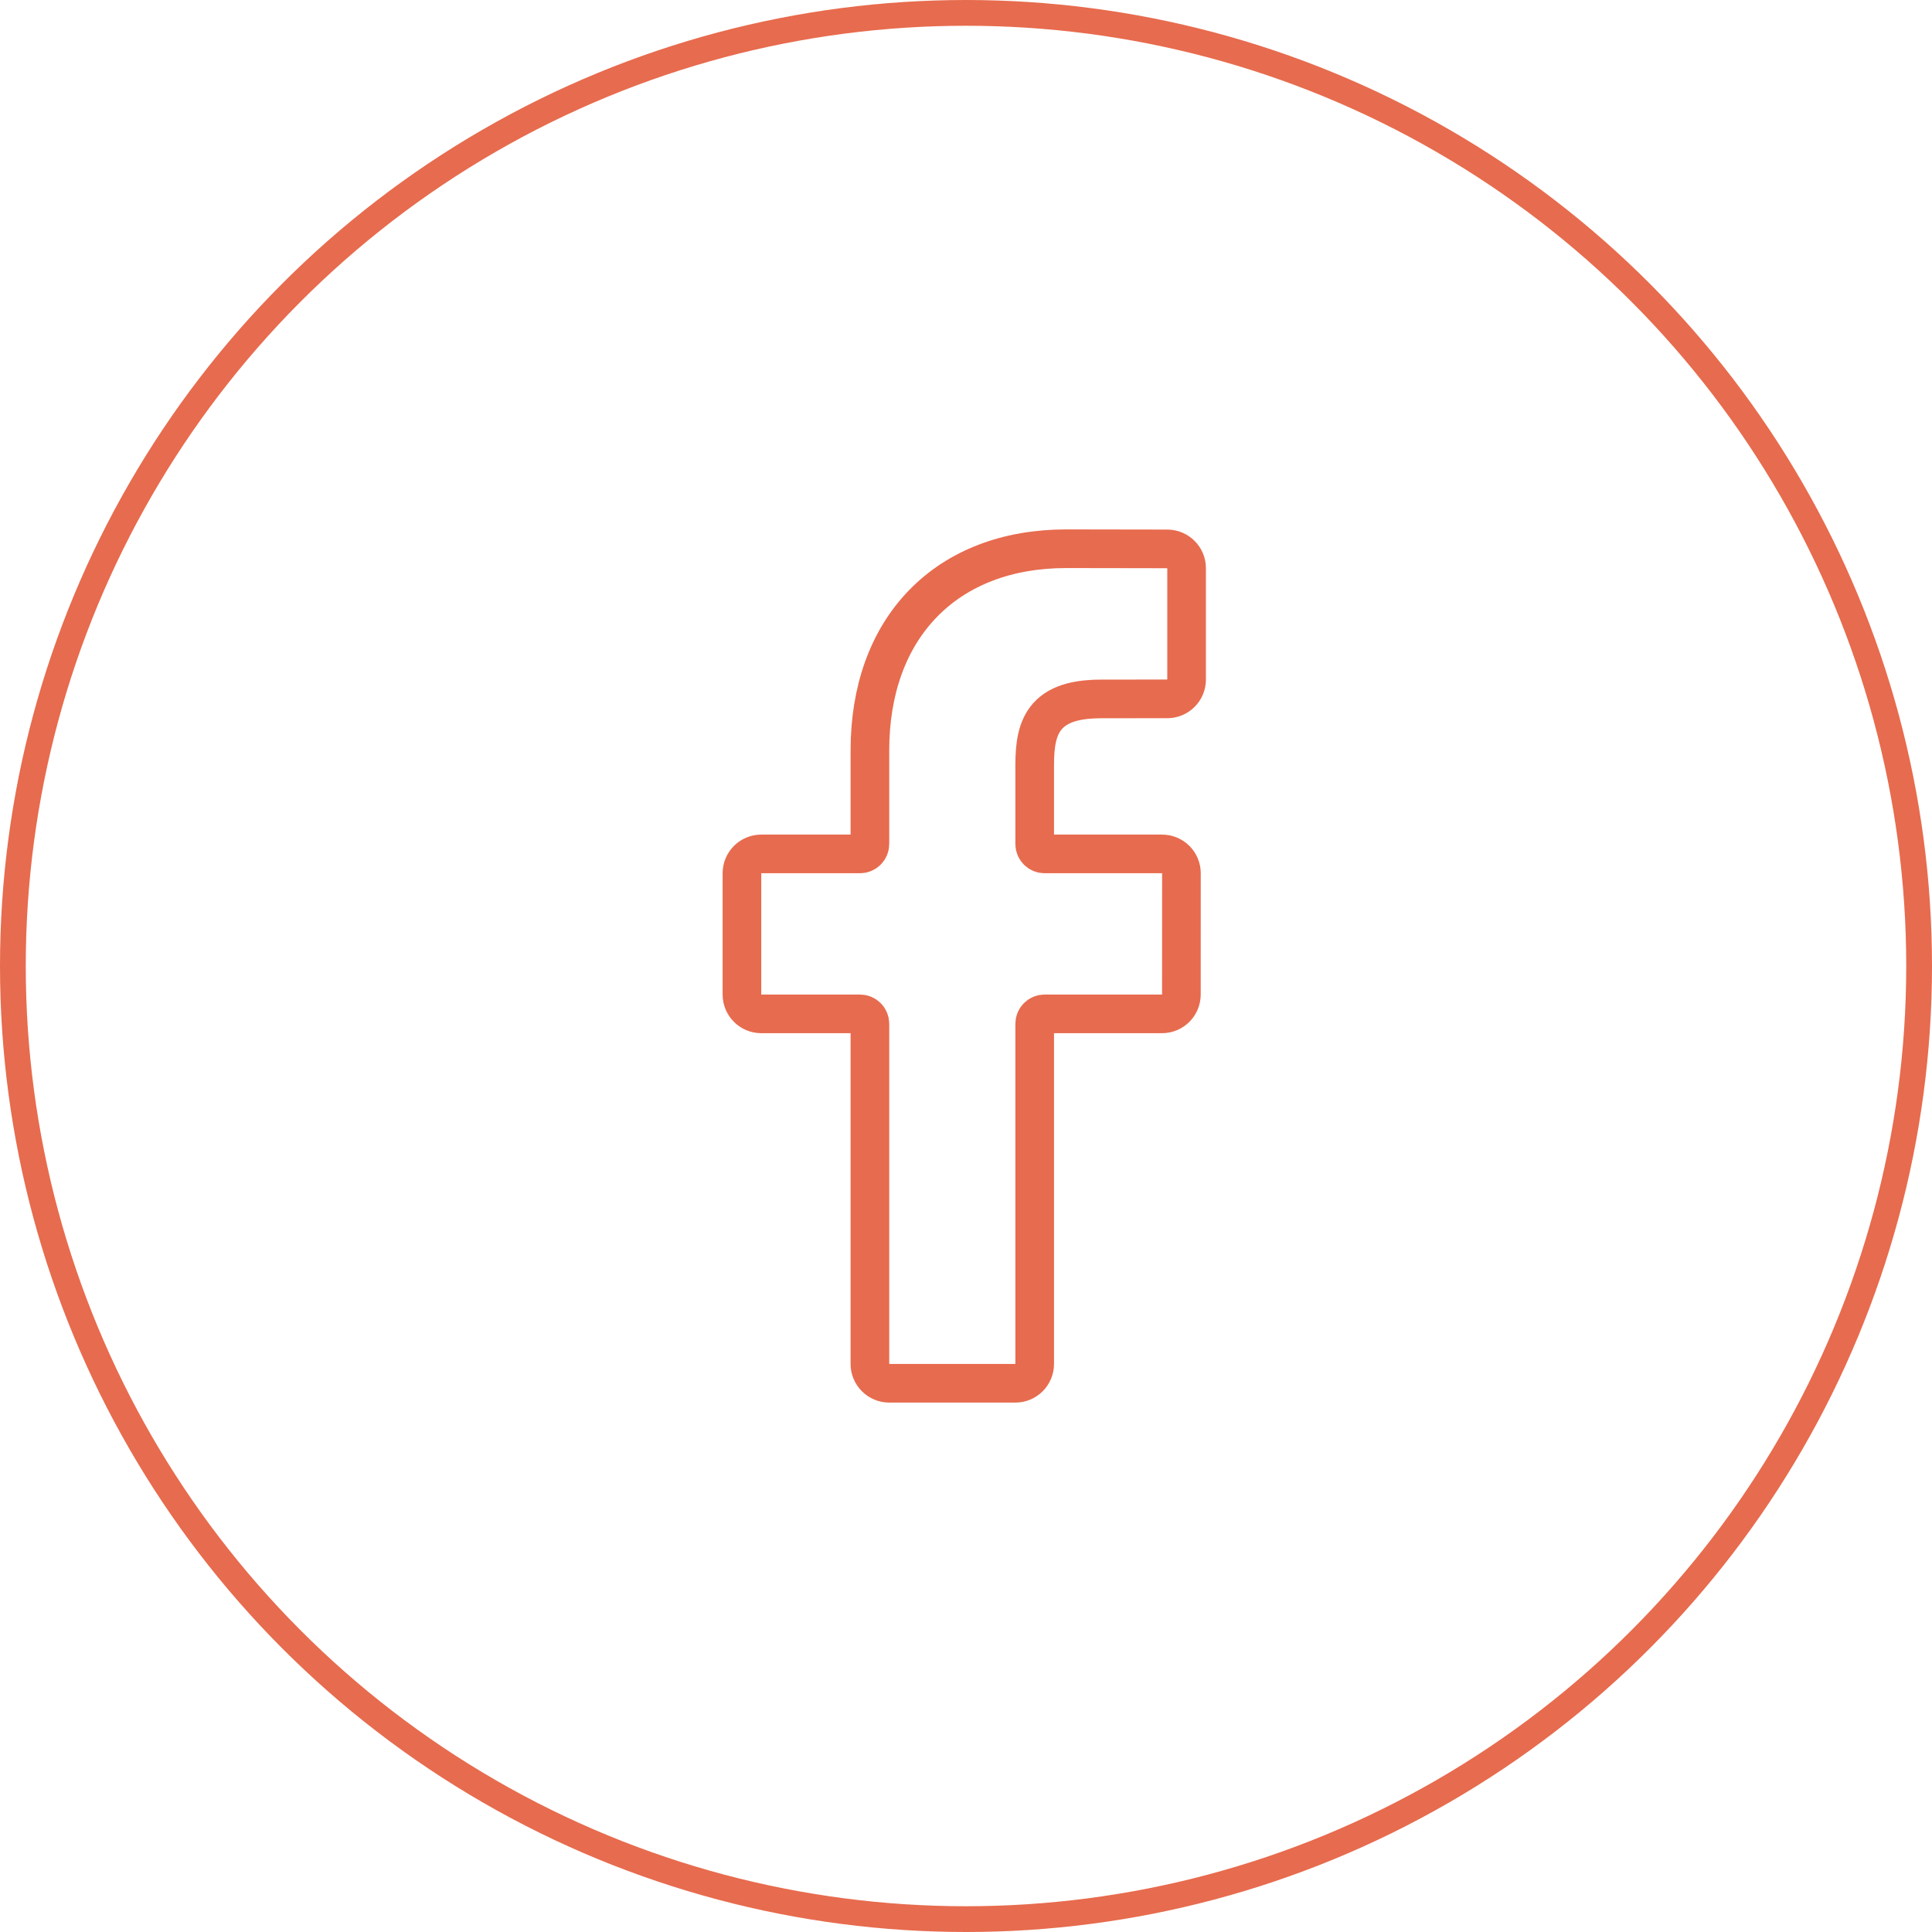
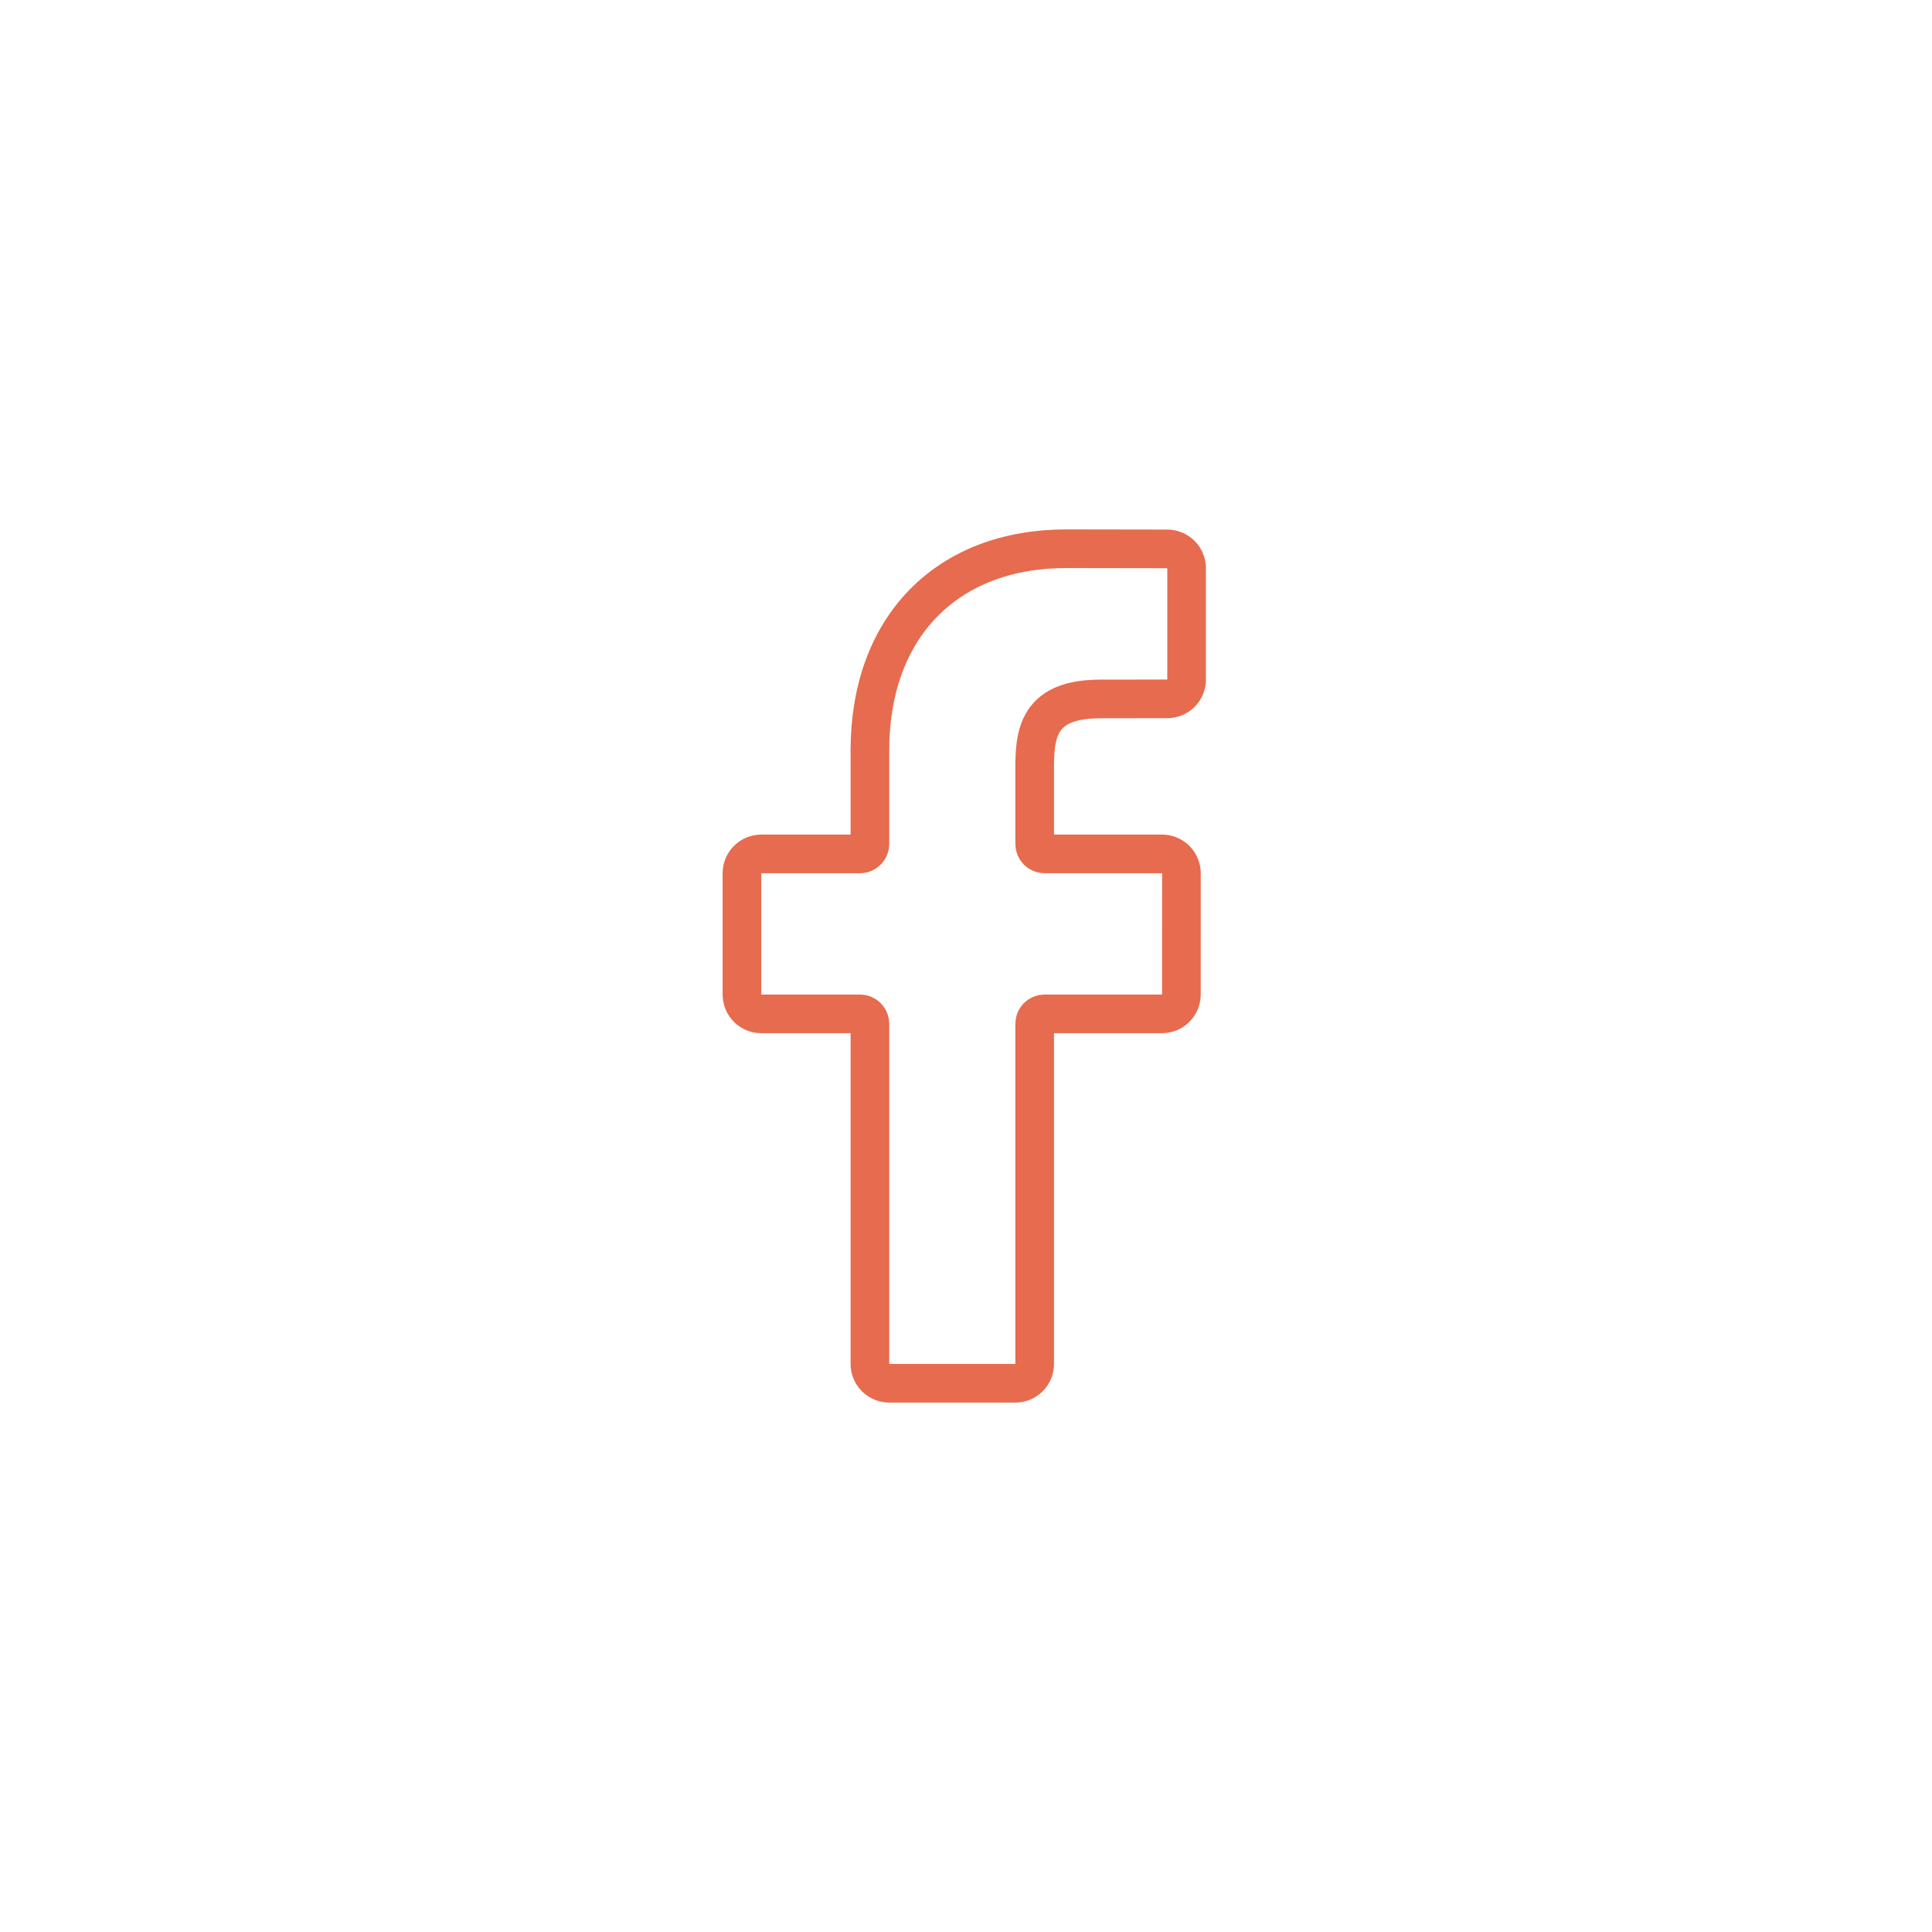
<svg xmlns="http://www.w3.org/2000/svg" width="150" height="150" viewBox="0 0 150 150" fill="none">
-   <circle cx="75" cy="75" r="74" stroke="#E76B4E" stroke-width="2" />
  <path d="M67.539 105.896C67.539 106.725 68.211 107.396 69.039 107.396H78.833C79.661 107.396 80.333 106.725 80.333 105.896V79.483C80.333 79.061 80.678 78.716 81.1 78.716H90.223C91.051 78.716 91.722 78.044 91.723 77.216L91.726 67.799C91.727 67.401 91.569 67.019 91.287 66.738C91.006 66.456 90.624 66.298 90.226 66.298H81.099C80.678 66.298 80.333 65.953 80.333 65.531V59.407C80.333 57.834 80.517 56.524 81.33 55.603L81.331 55.603C82.314 54.489 83.979 54.263 85.579 54.263H85.58L90.628 54.261C91.456 54.26 92.127 53.589 92.127 52.761V44.116C92.127 43.289 91.457 42.618 90.629 42.616L82.791 42.603H82.789C78.222 42.603 74.368 44.073 71.658 46.865C68.953 49.652 67.539 53.599 67.539 58.269V65.531C67.539 65.953 67.194 66.298 66.773 66.298H59.104C58.275 66.298 57.604 66.97 57.604 67.798V77.216C57.604 78.044 58.275 78.716 59.104 78.716H66.773C67.194 78.716 67.539 79.061 67.539 79.483V105.896Z" stroke="#E76B4E" stroke-width="3" stroke-linejoin="round" />
</svg>